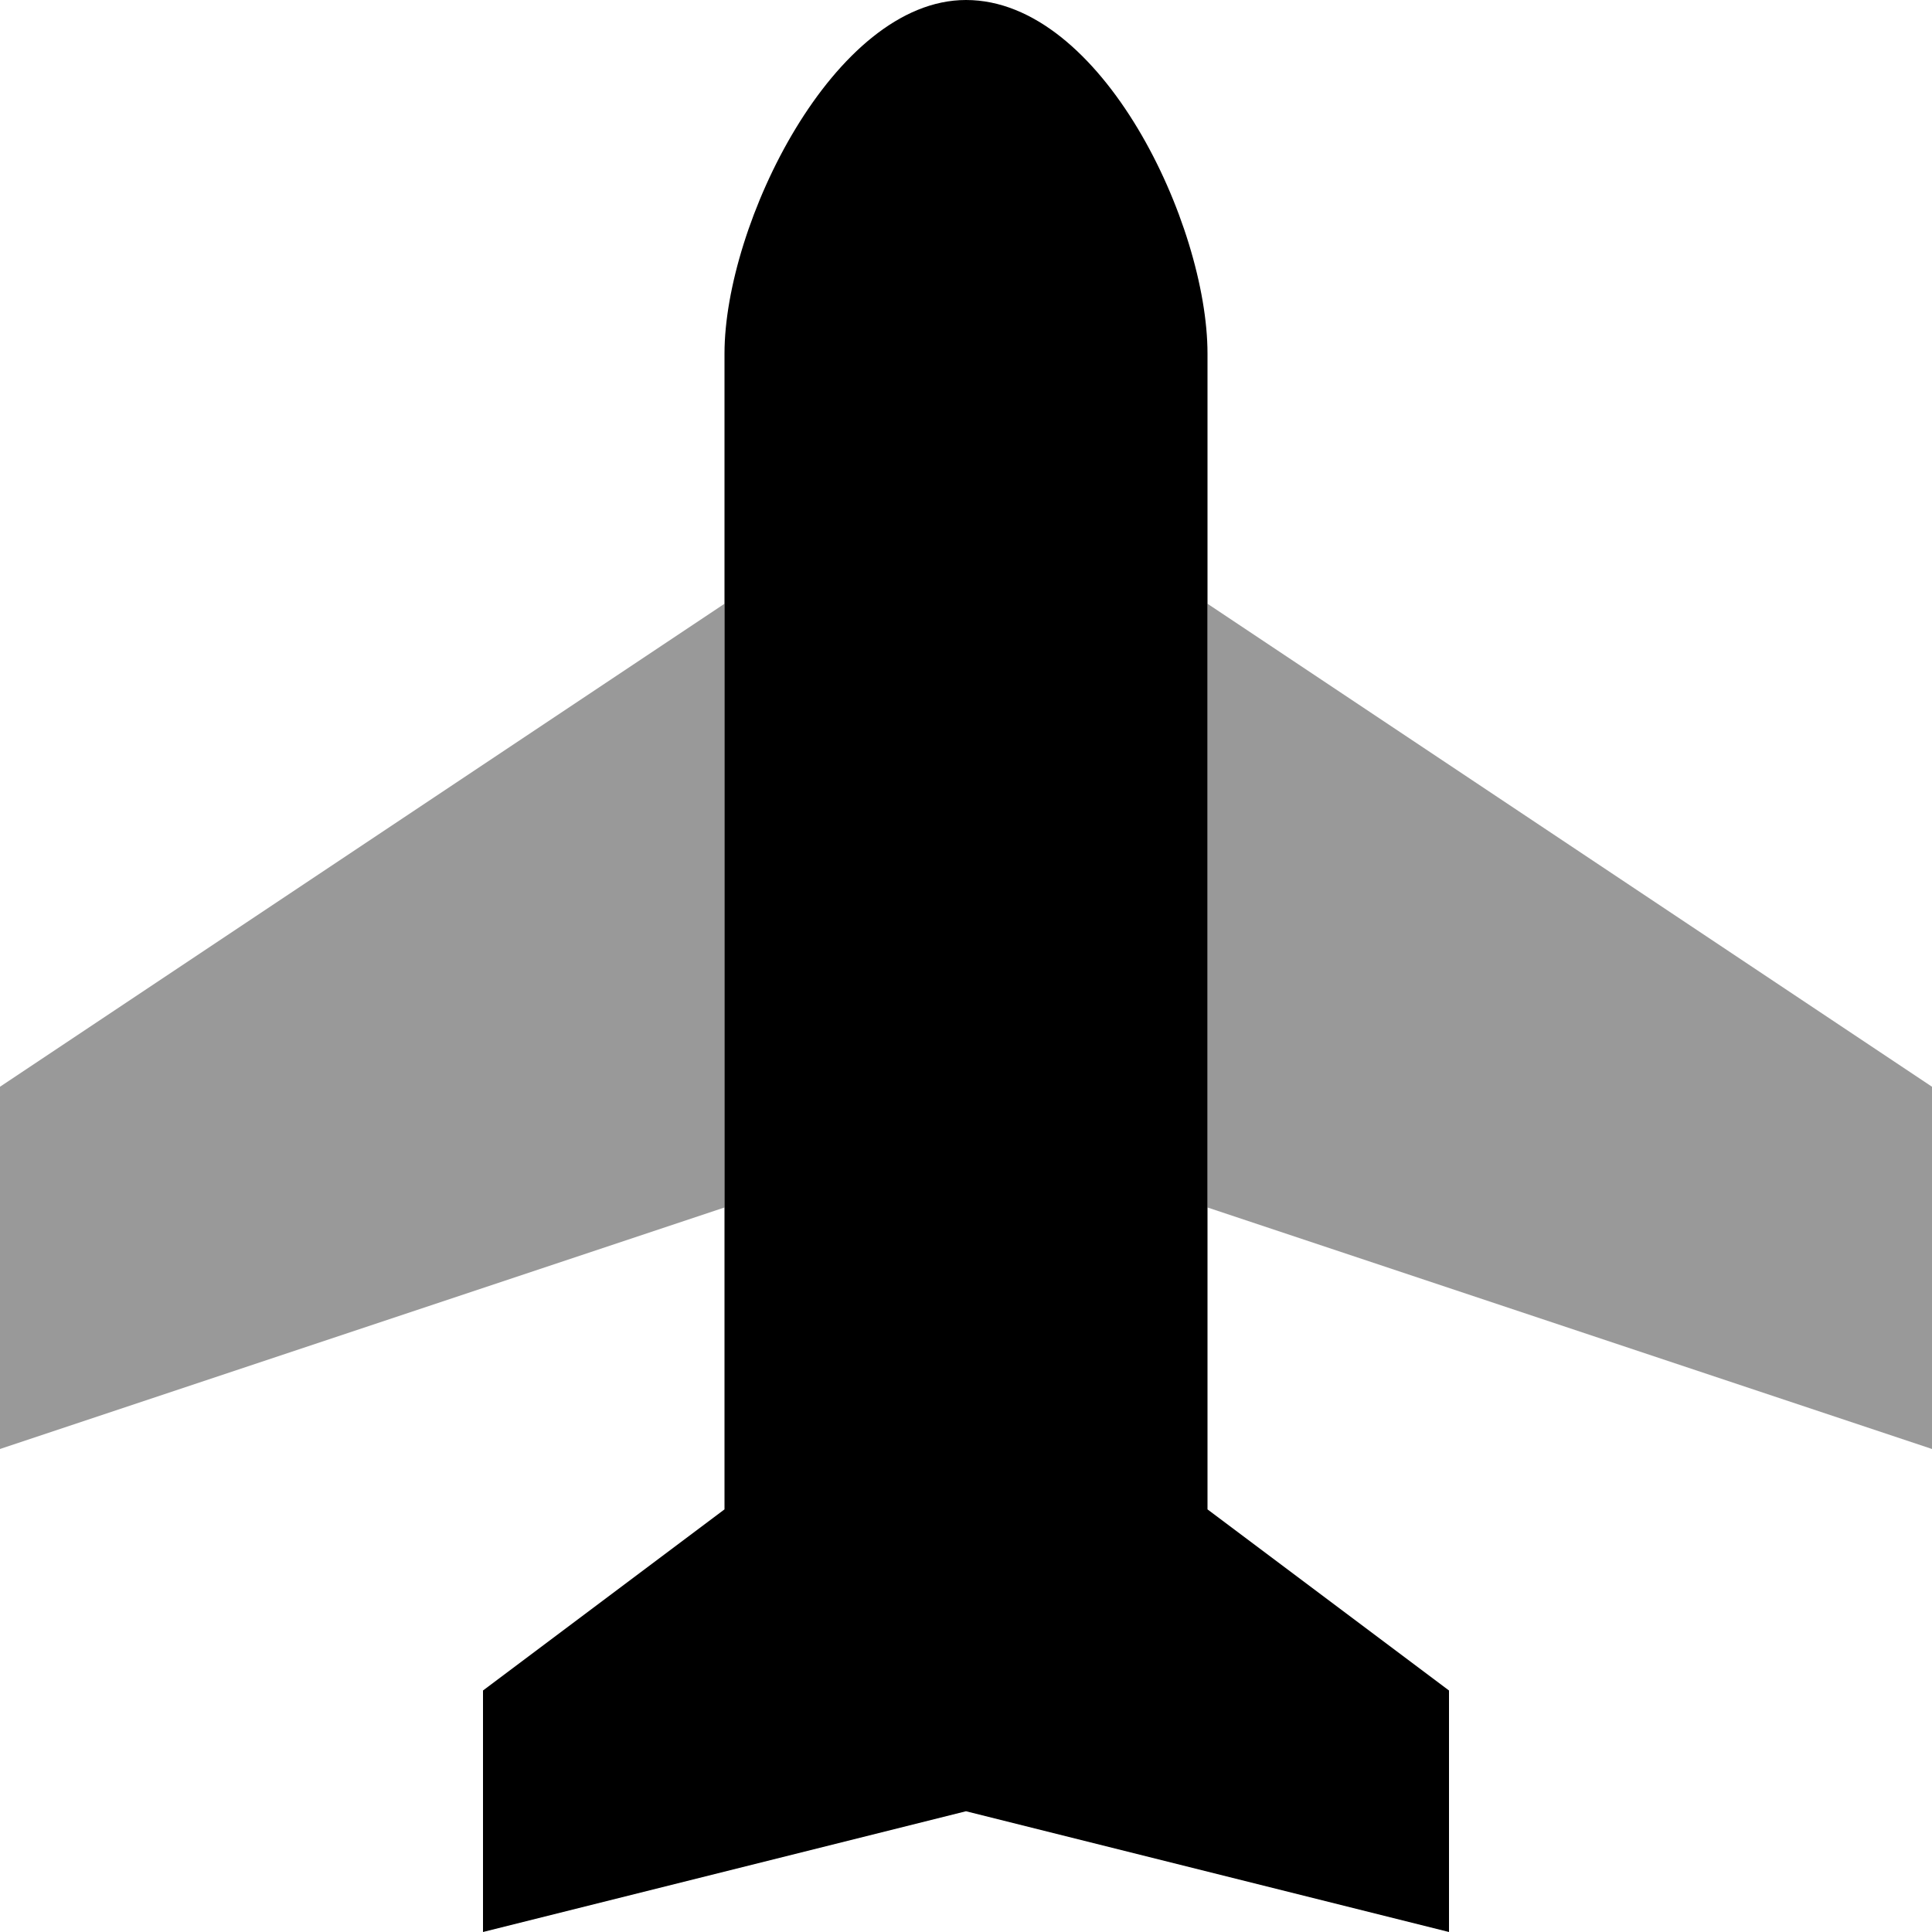
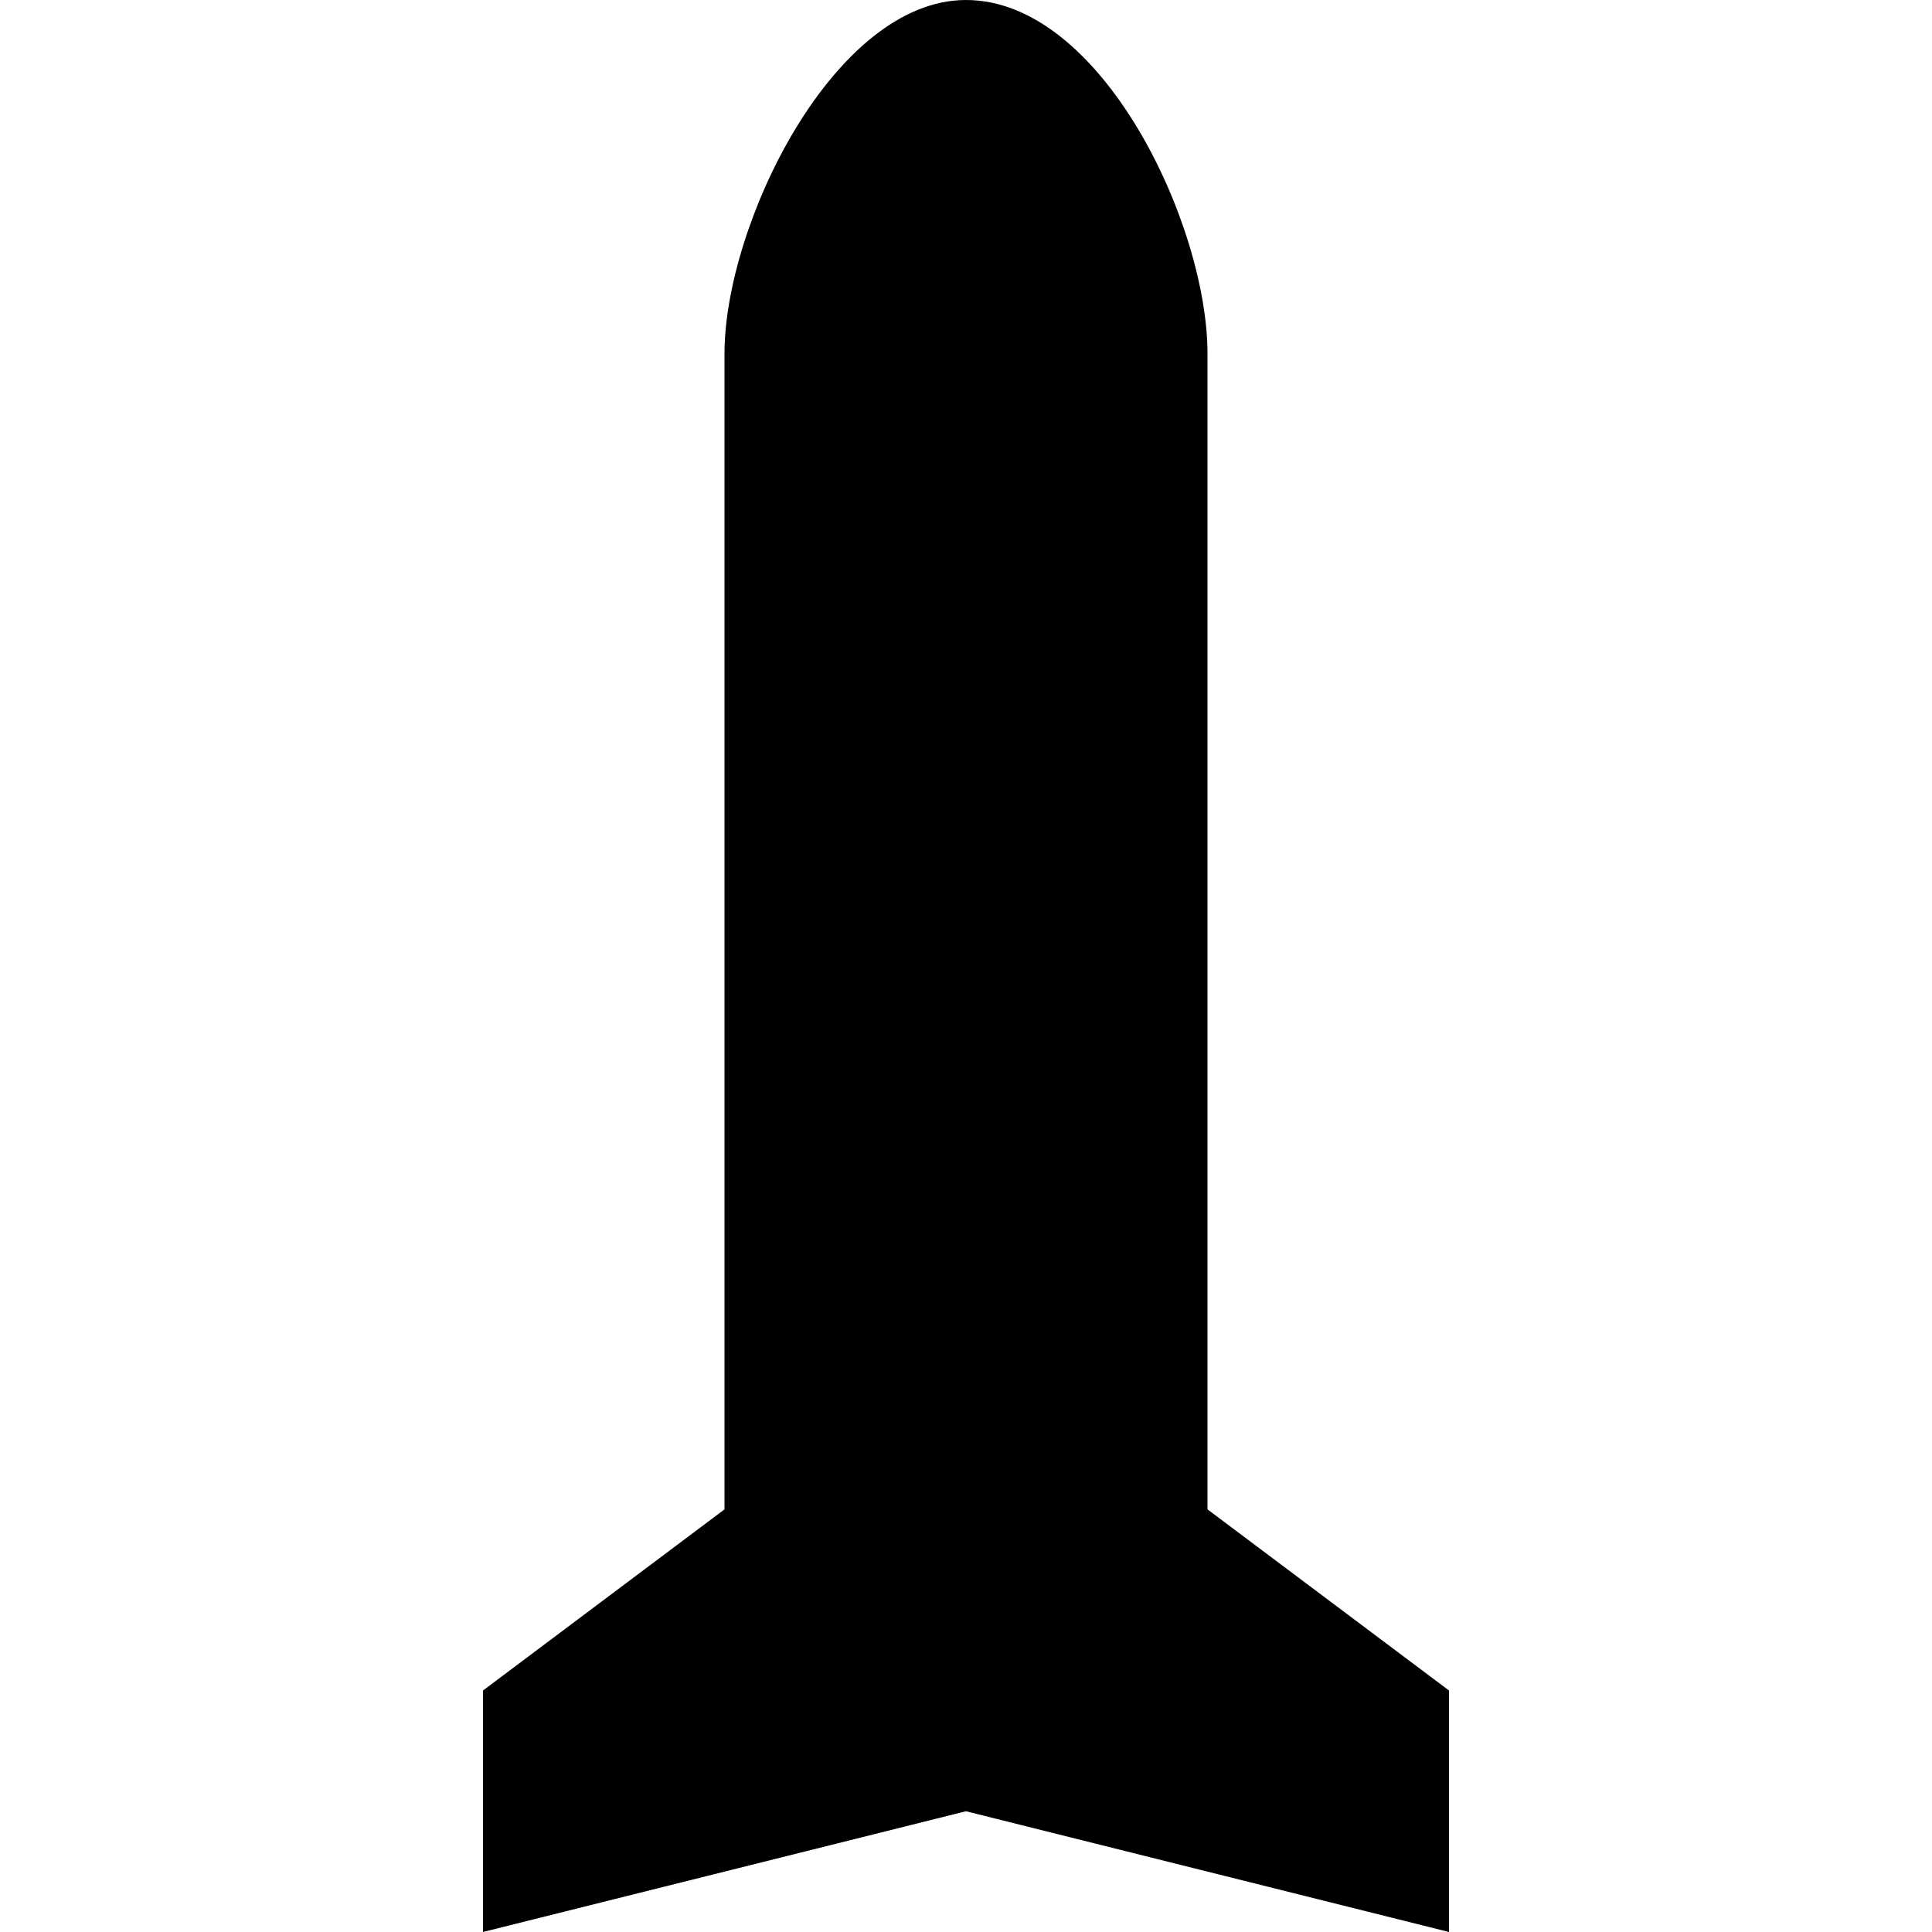
<svg xmlns="http://www.w3.org/2000/svg" viewBox="0 0 512 512">
  <defs>
    <style>.fa-secondary{opacity:.4}</style>
  </defs>
-   <path class="fa-secondary" d="M0 288l0 96 192-64 0-160L0 288zM320 160l0 160 192 64 0-96L320 160z" />
  <path class="fa-primary" d="M192 93.7C192 59.5 221 0 256 0c36 0 64 59.5 64 93.7L320 400l64 48 0 64L256 480 128 512l0-64 64-48 0-306.3z" />
</svg>